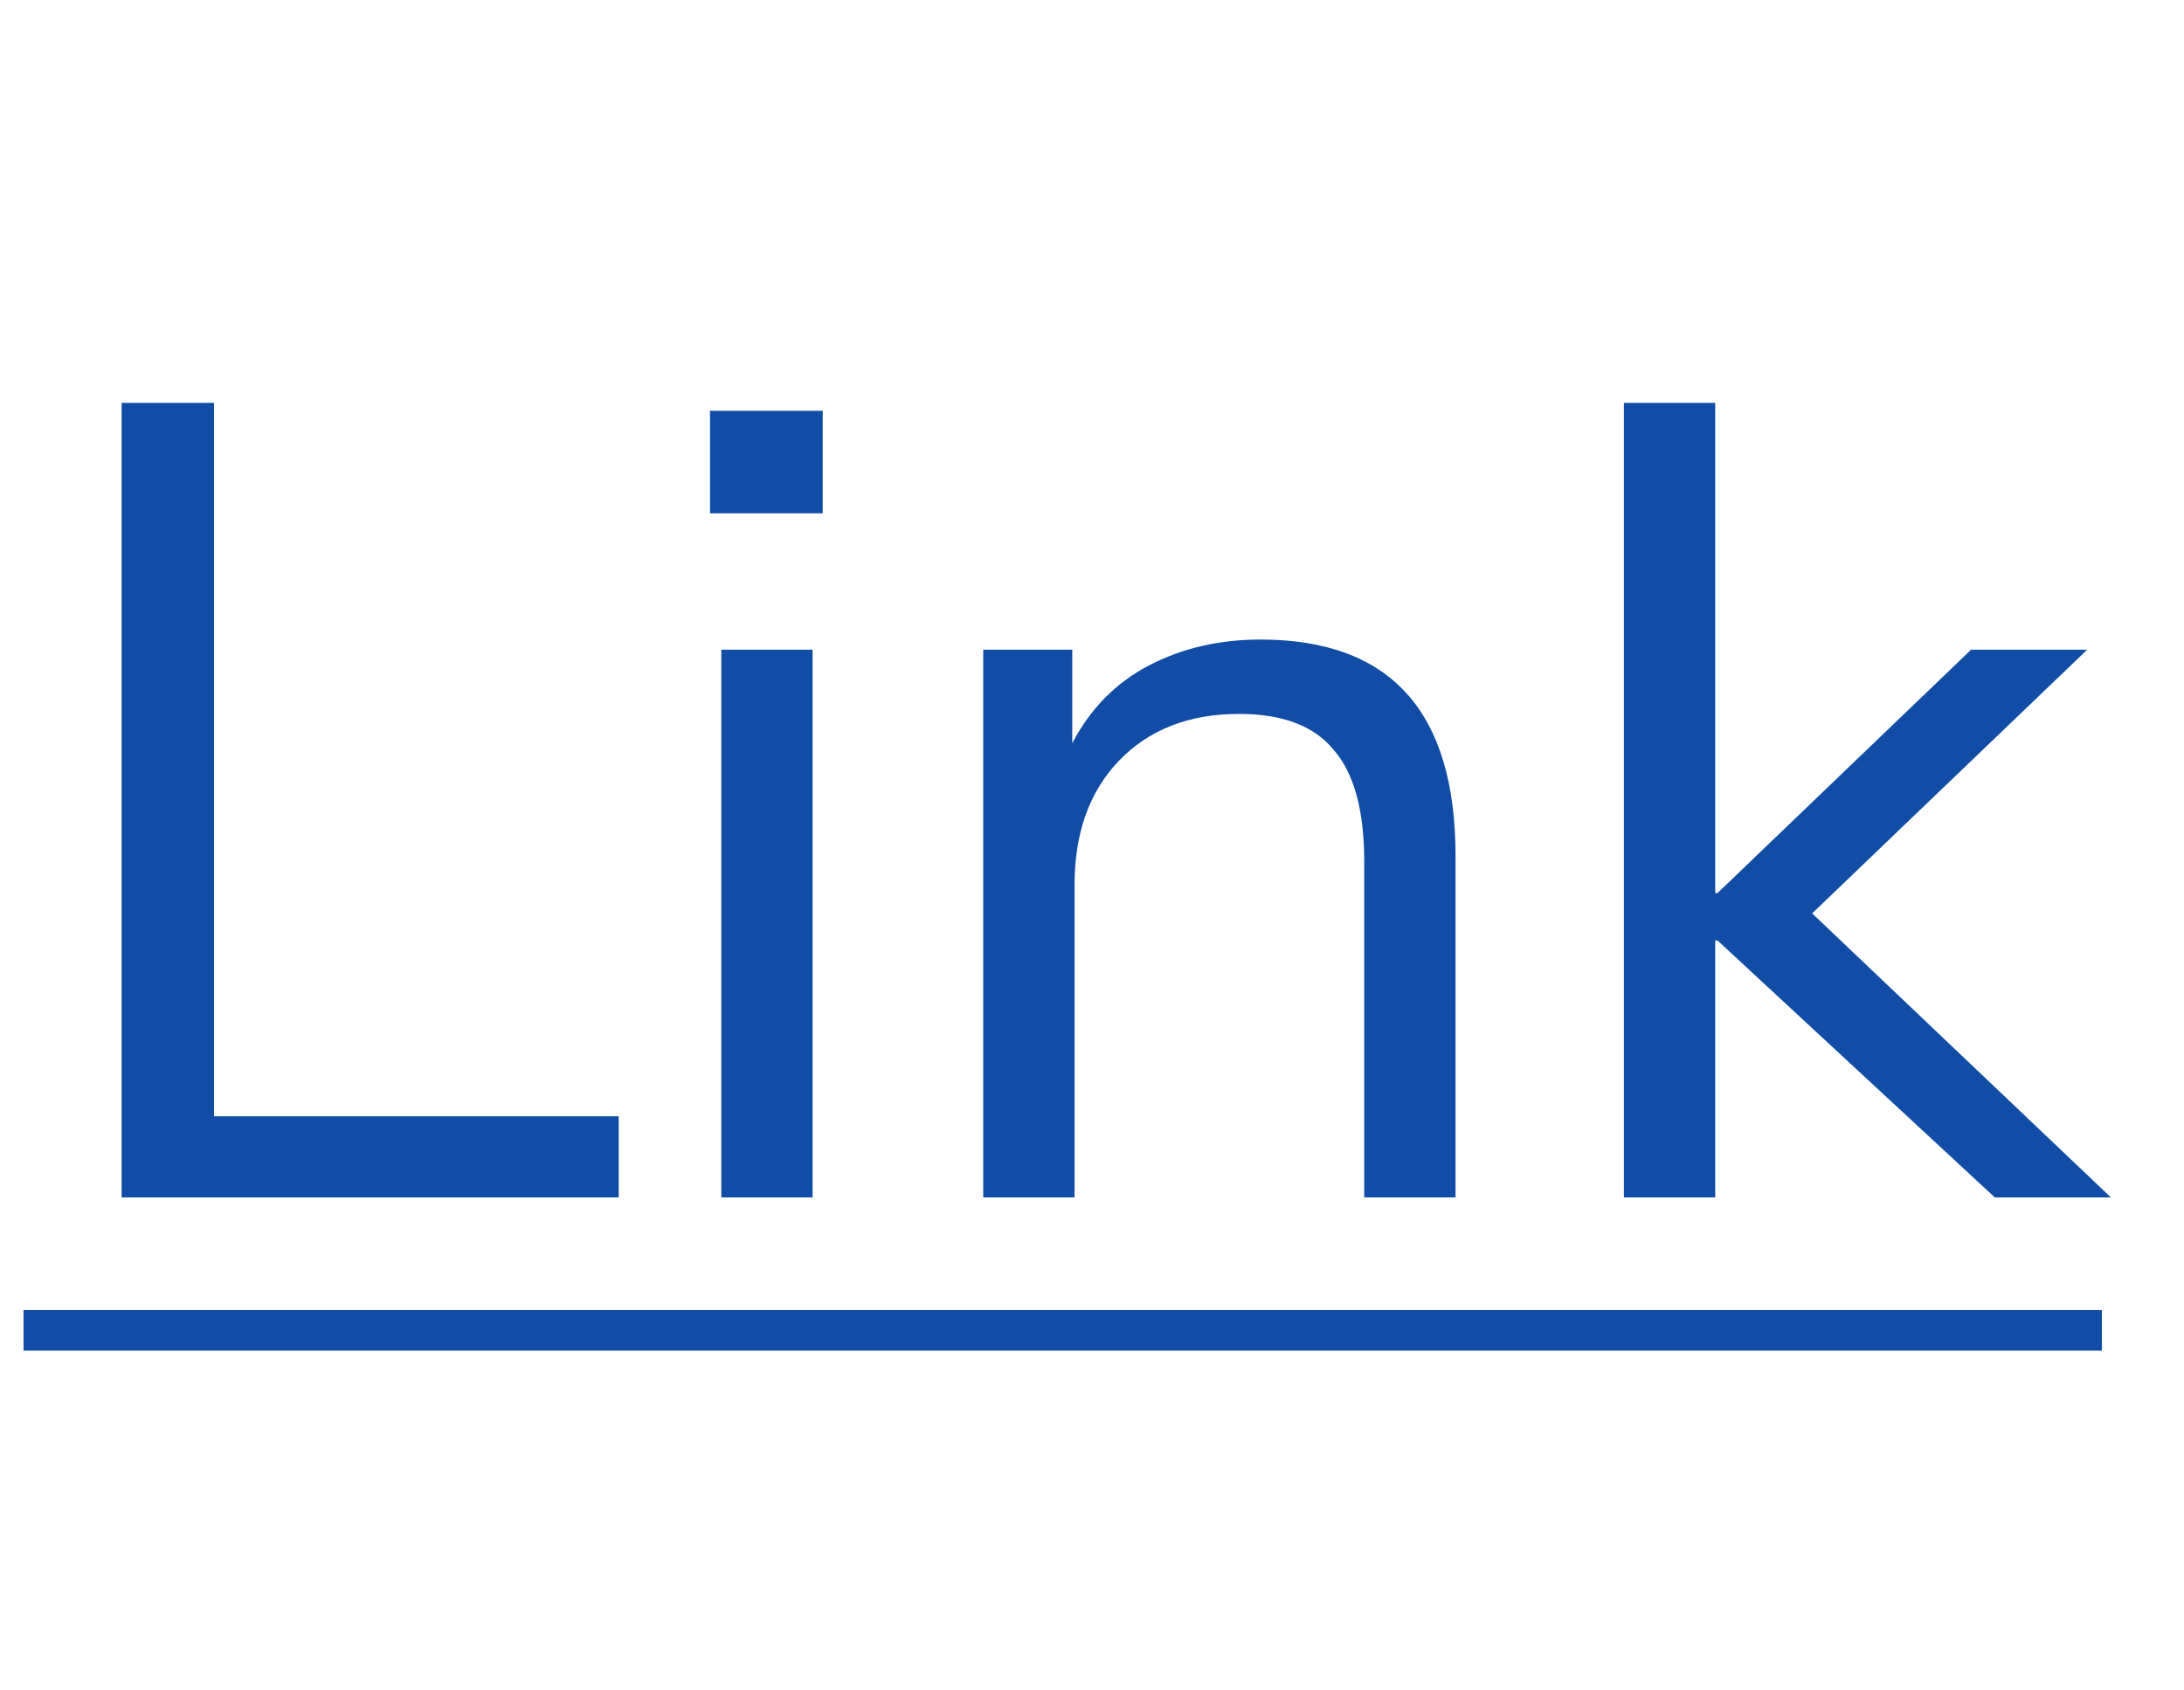
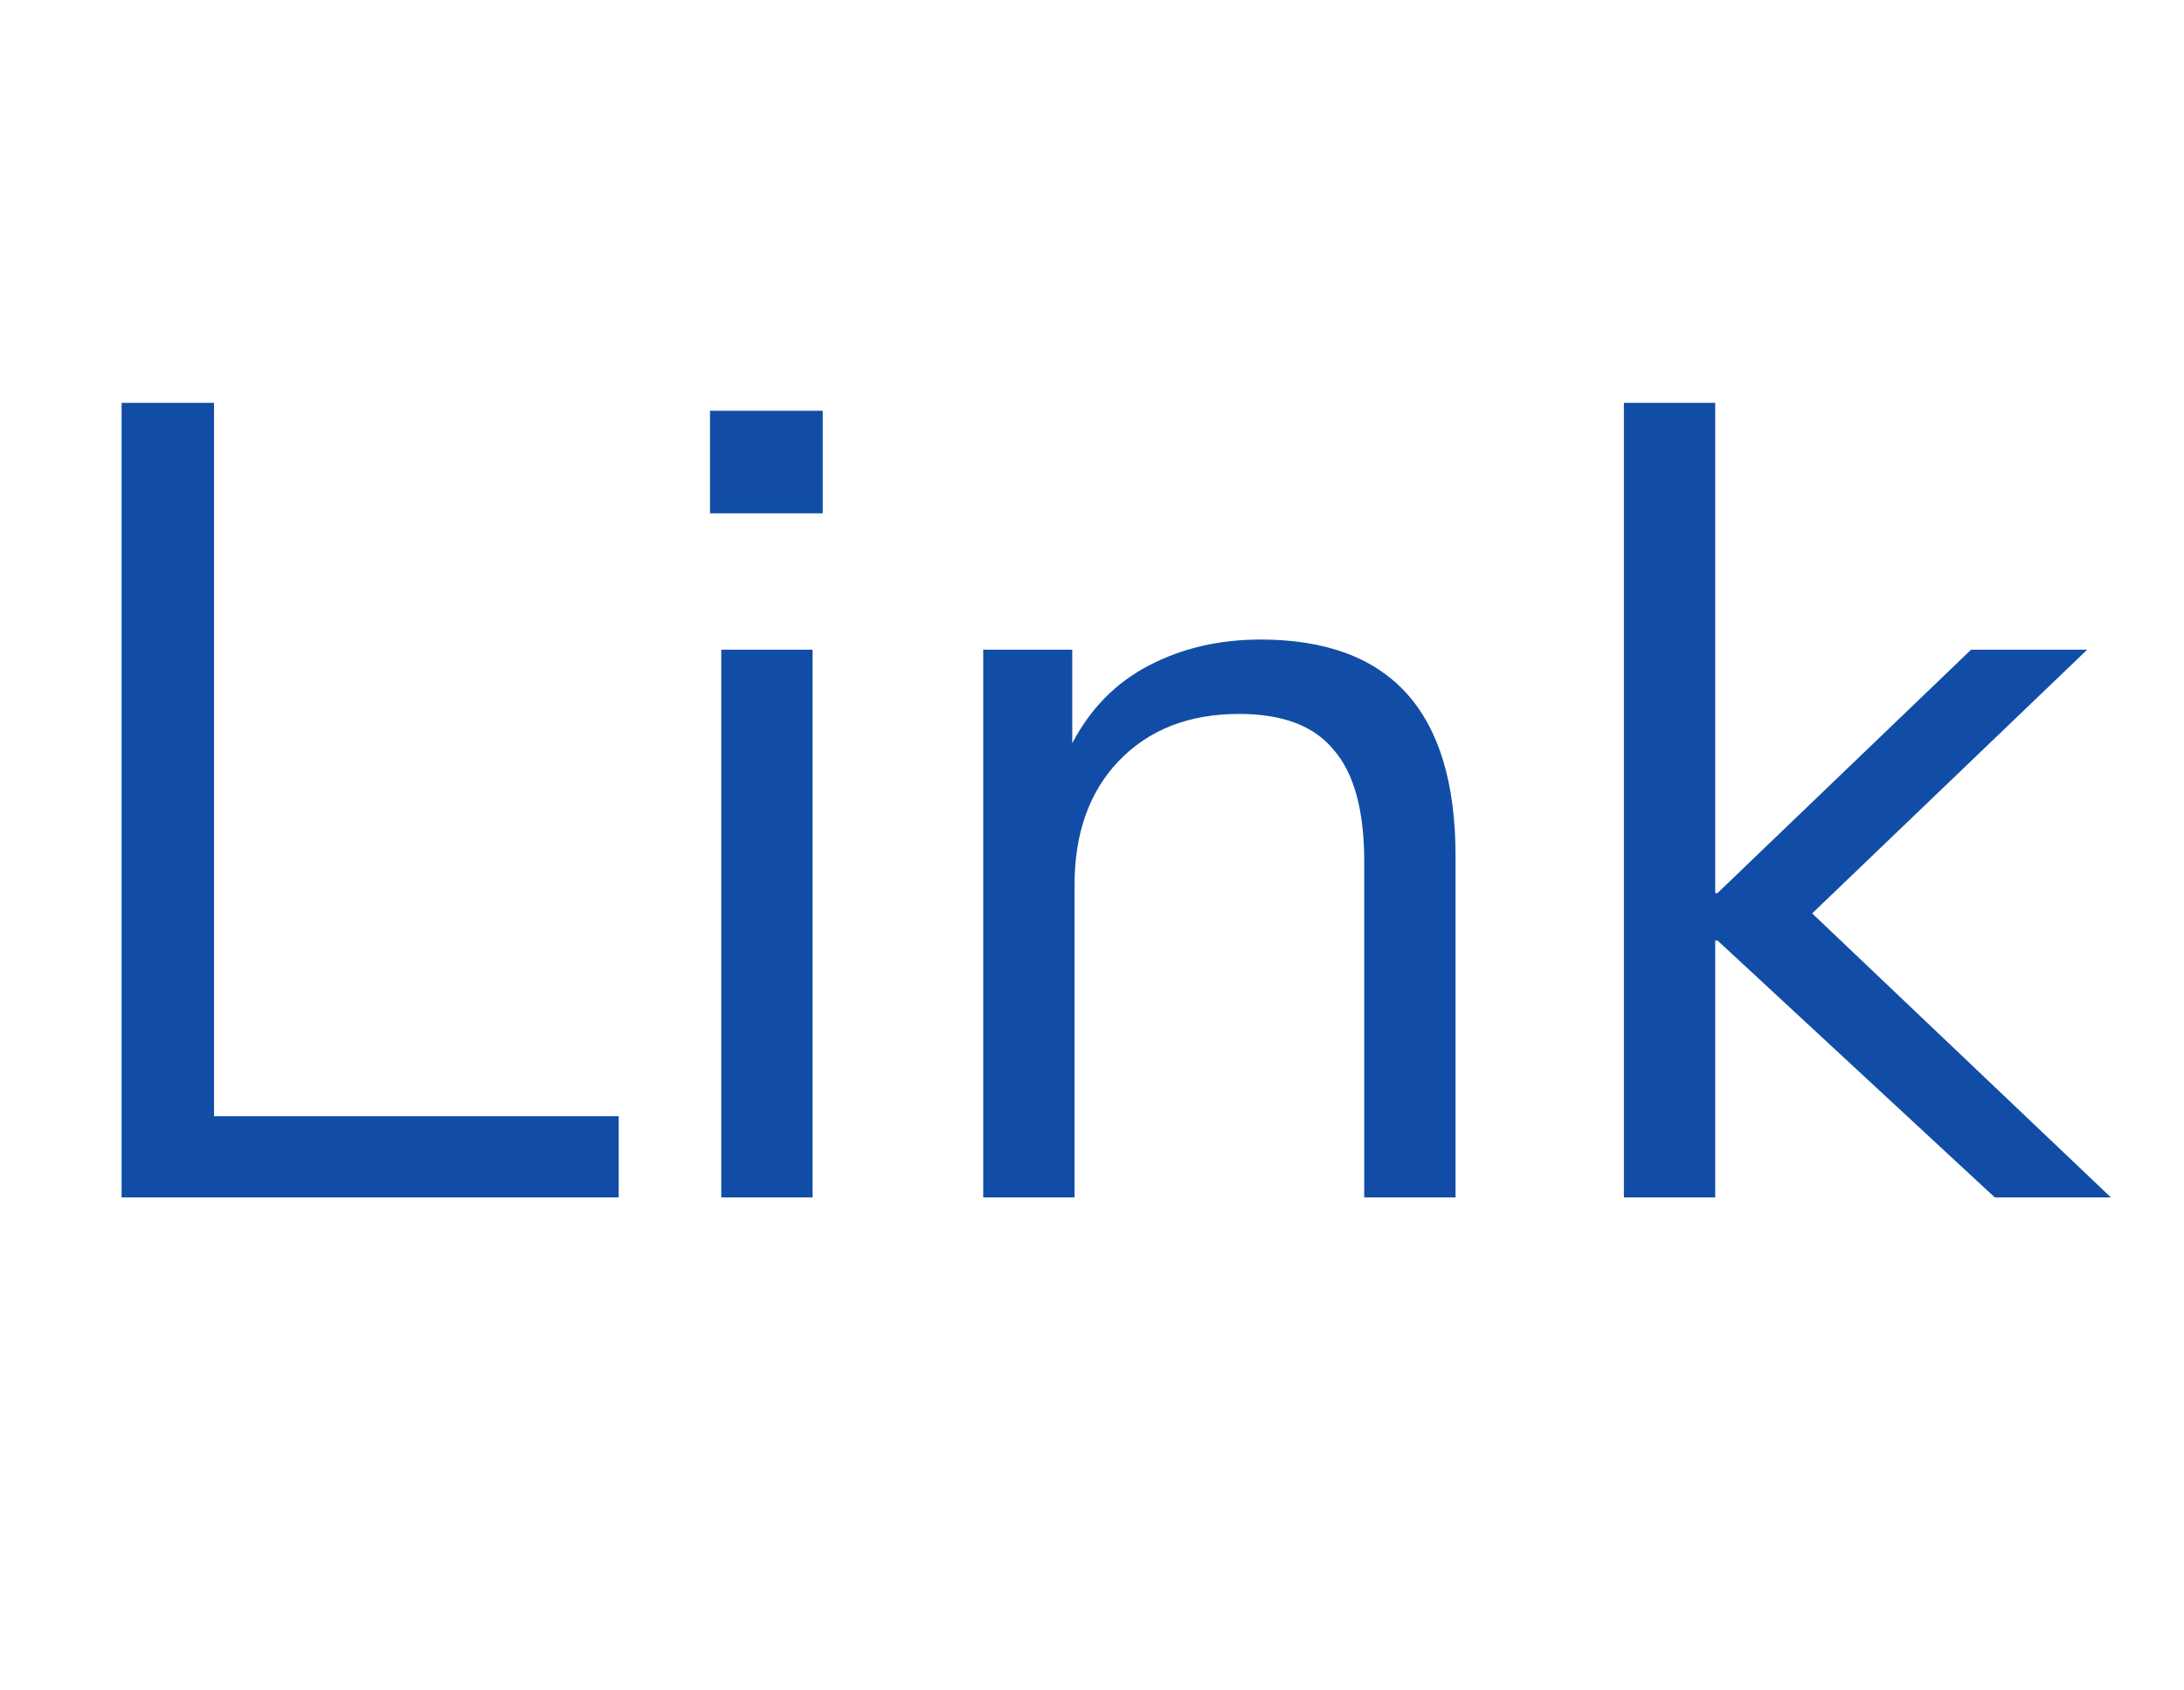
<svg xmlns="http://www.w3.org/2000/svg" width="31" height="24" viewBox="0 0 31 24" fill="none">
  <path d="M1.726 17V5.72H3.038V15.848H8.782V17H1.726ZM10.078 7.288V5.832H11.678V7.288H10.078ZM10.238 17V9.224H11.534V17H10.238ZM13.956 17V9.224H15.22V10.552C15.476 10.061 15.839 9.693 16.308 9.448C16.778 9.203 17.306 9.08 17.892 9.08C19.738 9.08 20.66 10.104 20.66 12.152V17H19.364V12.232C19.364 11.507 19.22 10.979 18.932 10.648C18.655 10.307 18.207 10.136 17.588 10.136C16.874 10.136 16.303 10.36 15.876 10.808C15.46 11.245 15.252 11.832 15.252 12.568V17H13.956ZM23.05 17V5.72H24.346V12.68H24.378L27.978 9.224H29.626L25.722 12.968L29.962 17H28.314L24.378 13.352H24.346V17H23.05Z" fill="#114DA6" />
-   <path d="M0.334 18.6H29.834V19.176H0.334V18.6Z" fill="#114DA6" />
</svg>